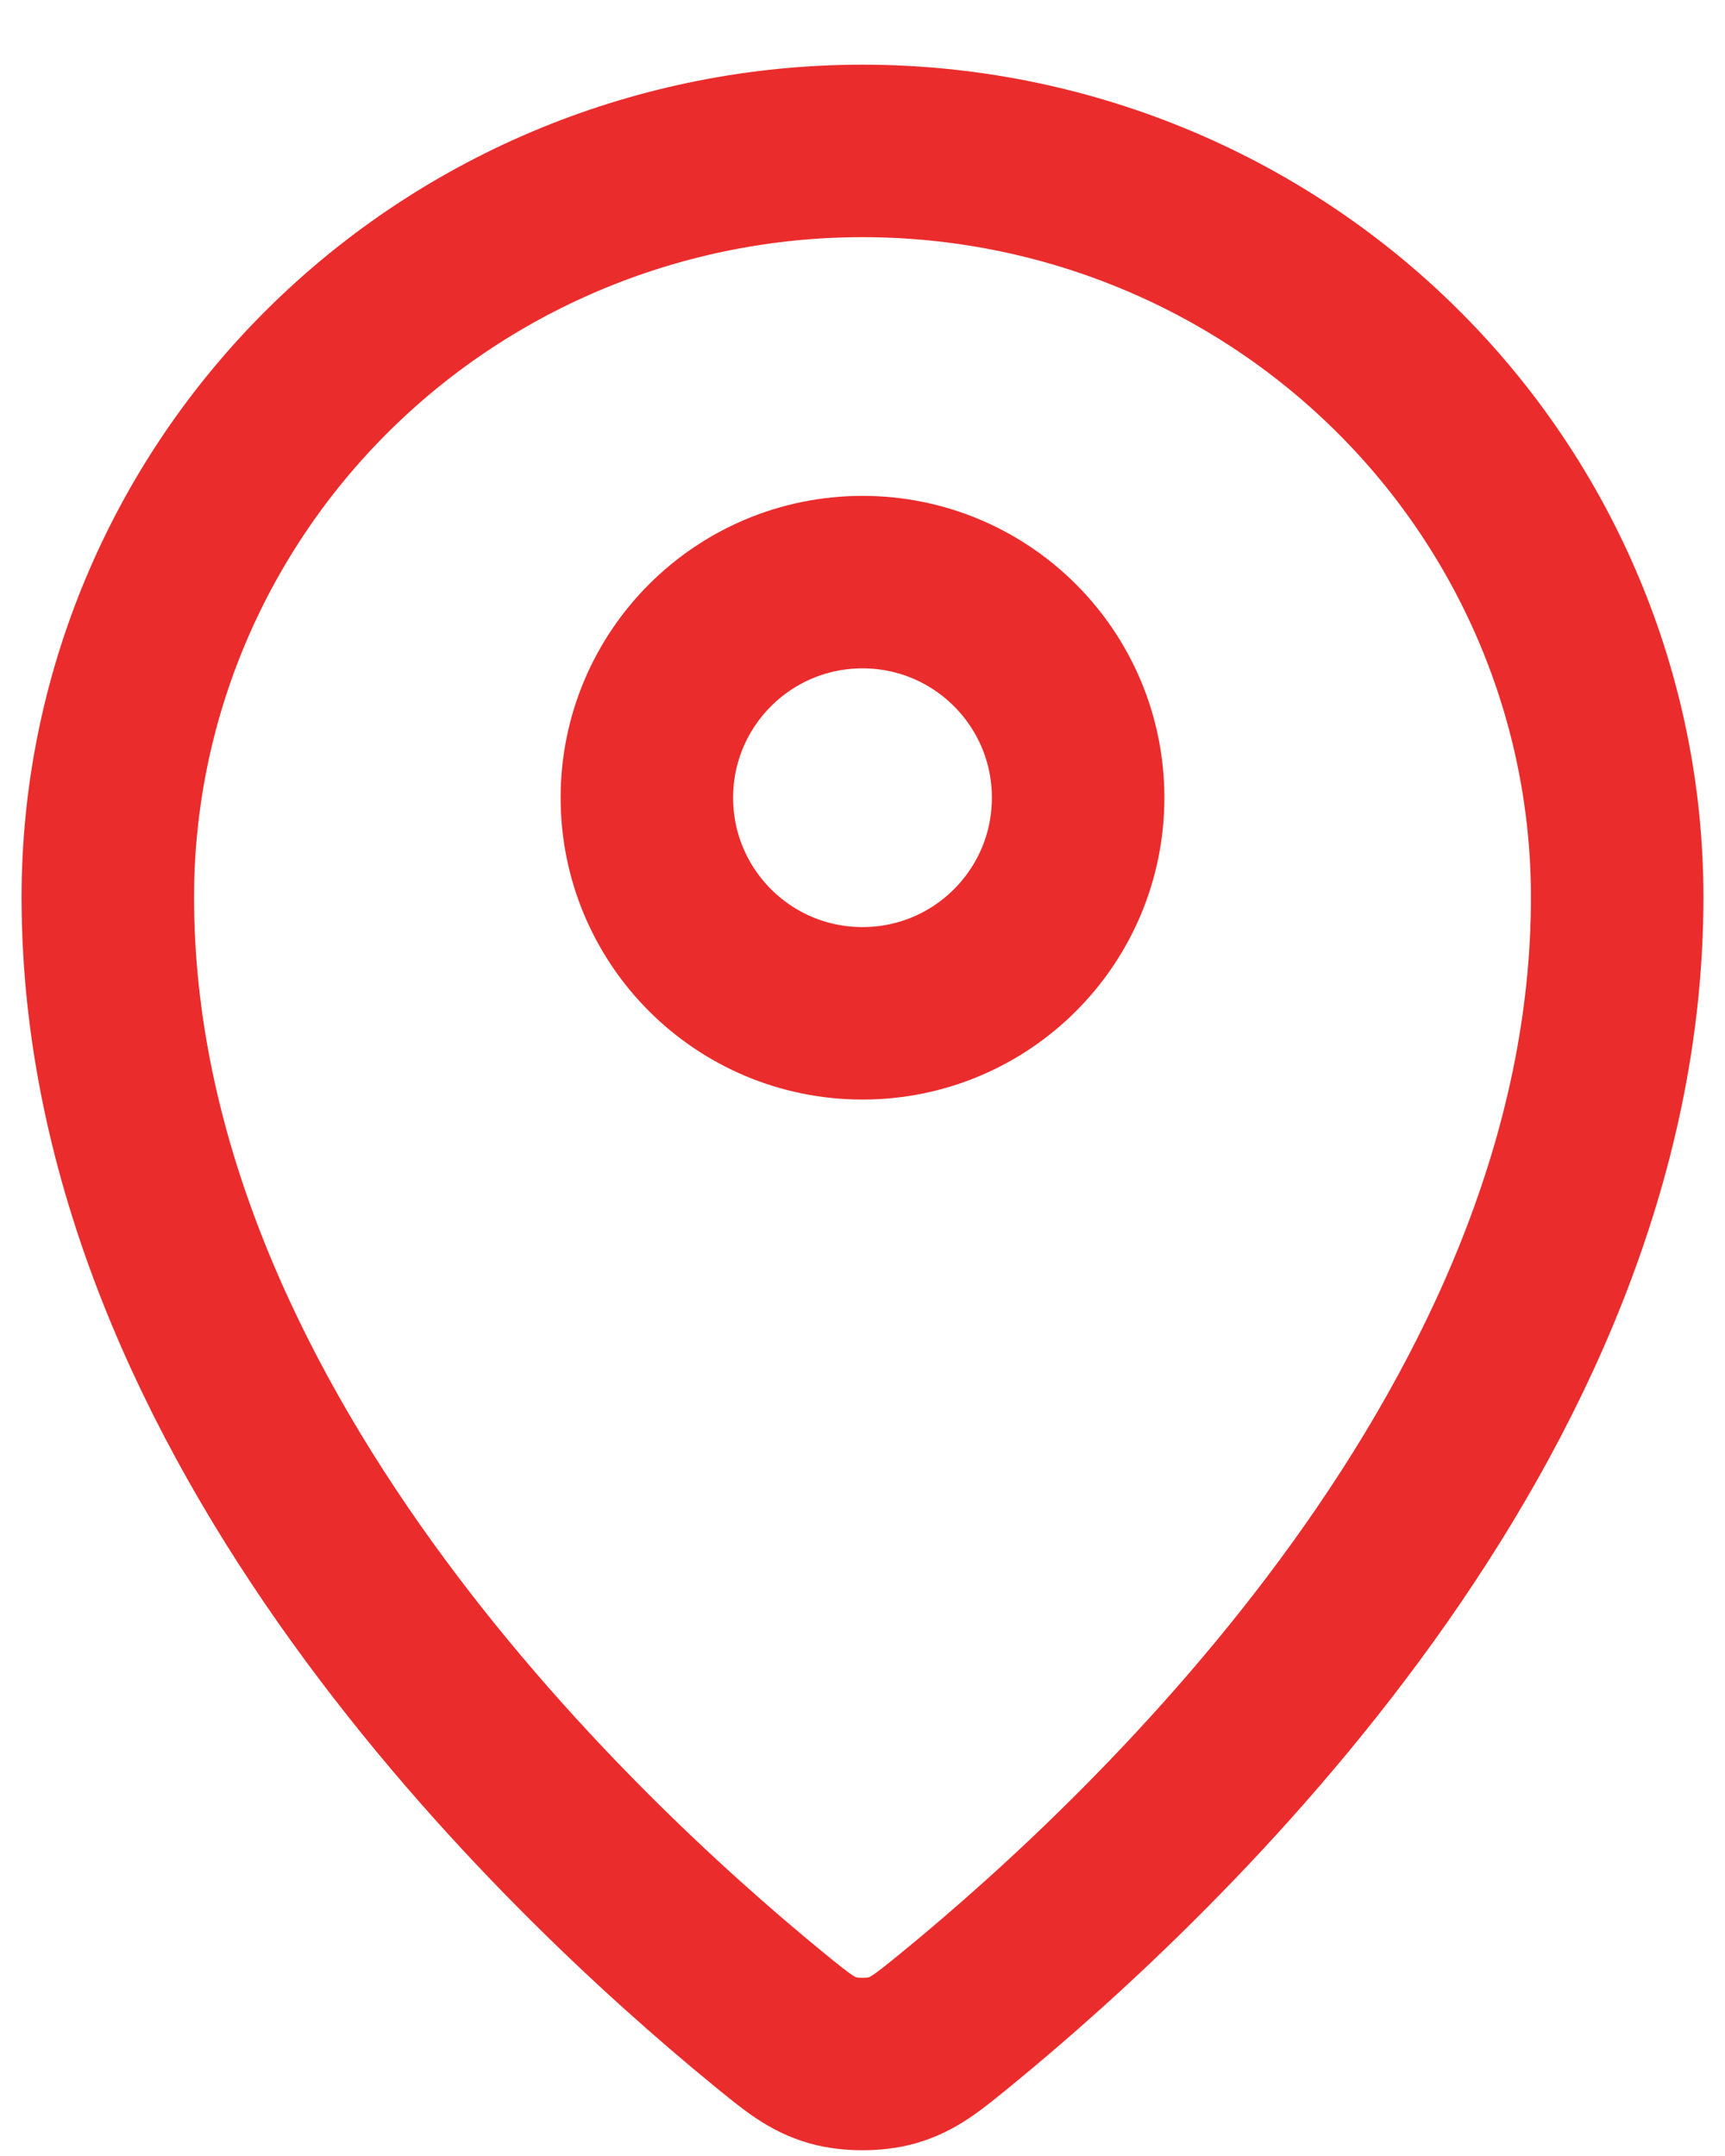
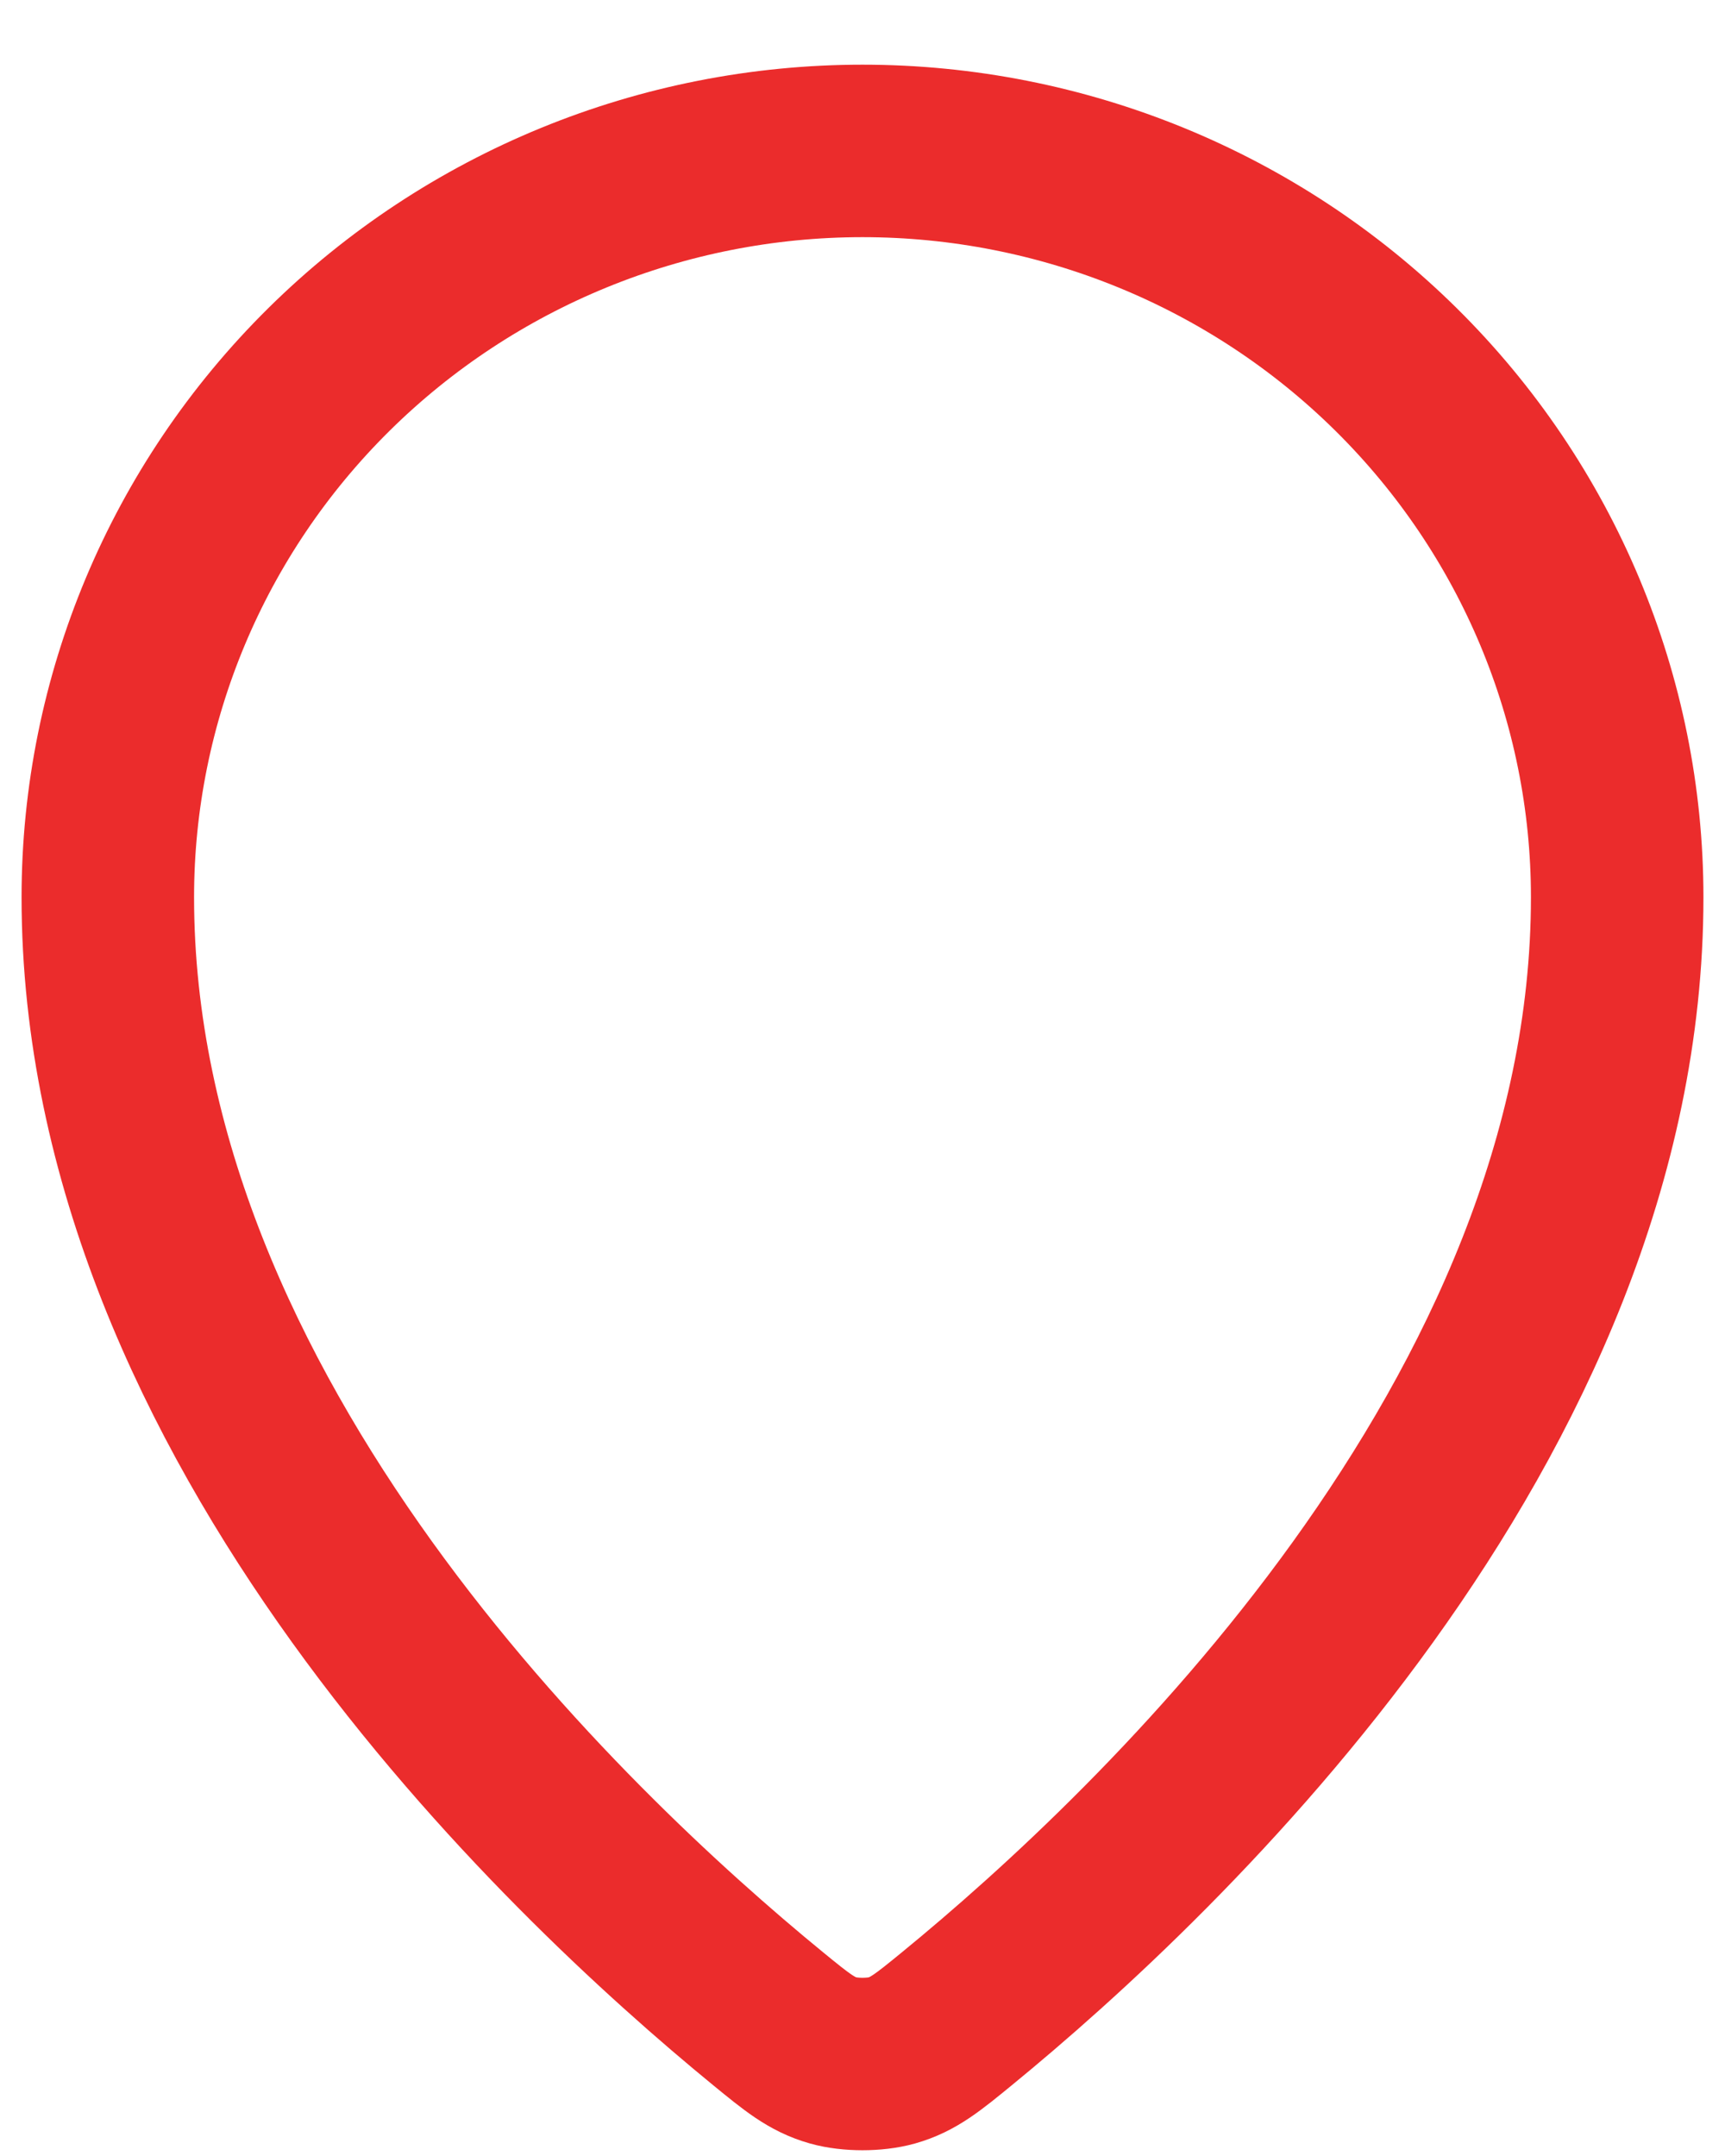
<svg xmlns="http://www.w3.org/2000/svg" width="20" height="25" viewBox="0 0 20 25" fill="none">
  <path d="M1.25 10.404C1.25 16.468 6.556 21.484 8.904 23.407C9.24 23.682 9.41 23.821 9.661 23.892C9.856 23.947 10.143 23.947 10.339 23.892C10.59 23.821 10.759 23.683 11.096 23.407C13.445 21.484 18.75 16.469 18.75 10.404C18.75 8.109 17.828 5.908 16.187 4.285C14.546 2.662 12.321 1.75 10 1.75C7.679 1.75 5.454 2.662 3.813 4.285C2.172 5.908 1.25 8.108 1.25 10.404Z" stroke="#EB2C2C" stroke-width="2" stroke-linecap="round" stroke-linejoin="round" />
-   <path d="M7.5 9.25C7.5 10.631 8.619 11.75 10 11.75C11.381 11.75 12.5 10.631 12.5 9.25C12.5 7.869 11.381 6.75 10 6.75C8.619 6.75 7.5 7.869 7.5 9.25Z" stroke="#EB2C2C" stroke-width="2" stroke-linecap="round" stroke-linejoin="round" />
</svg>